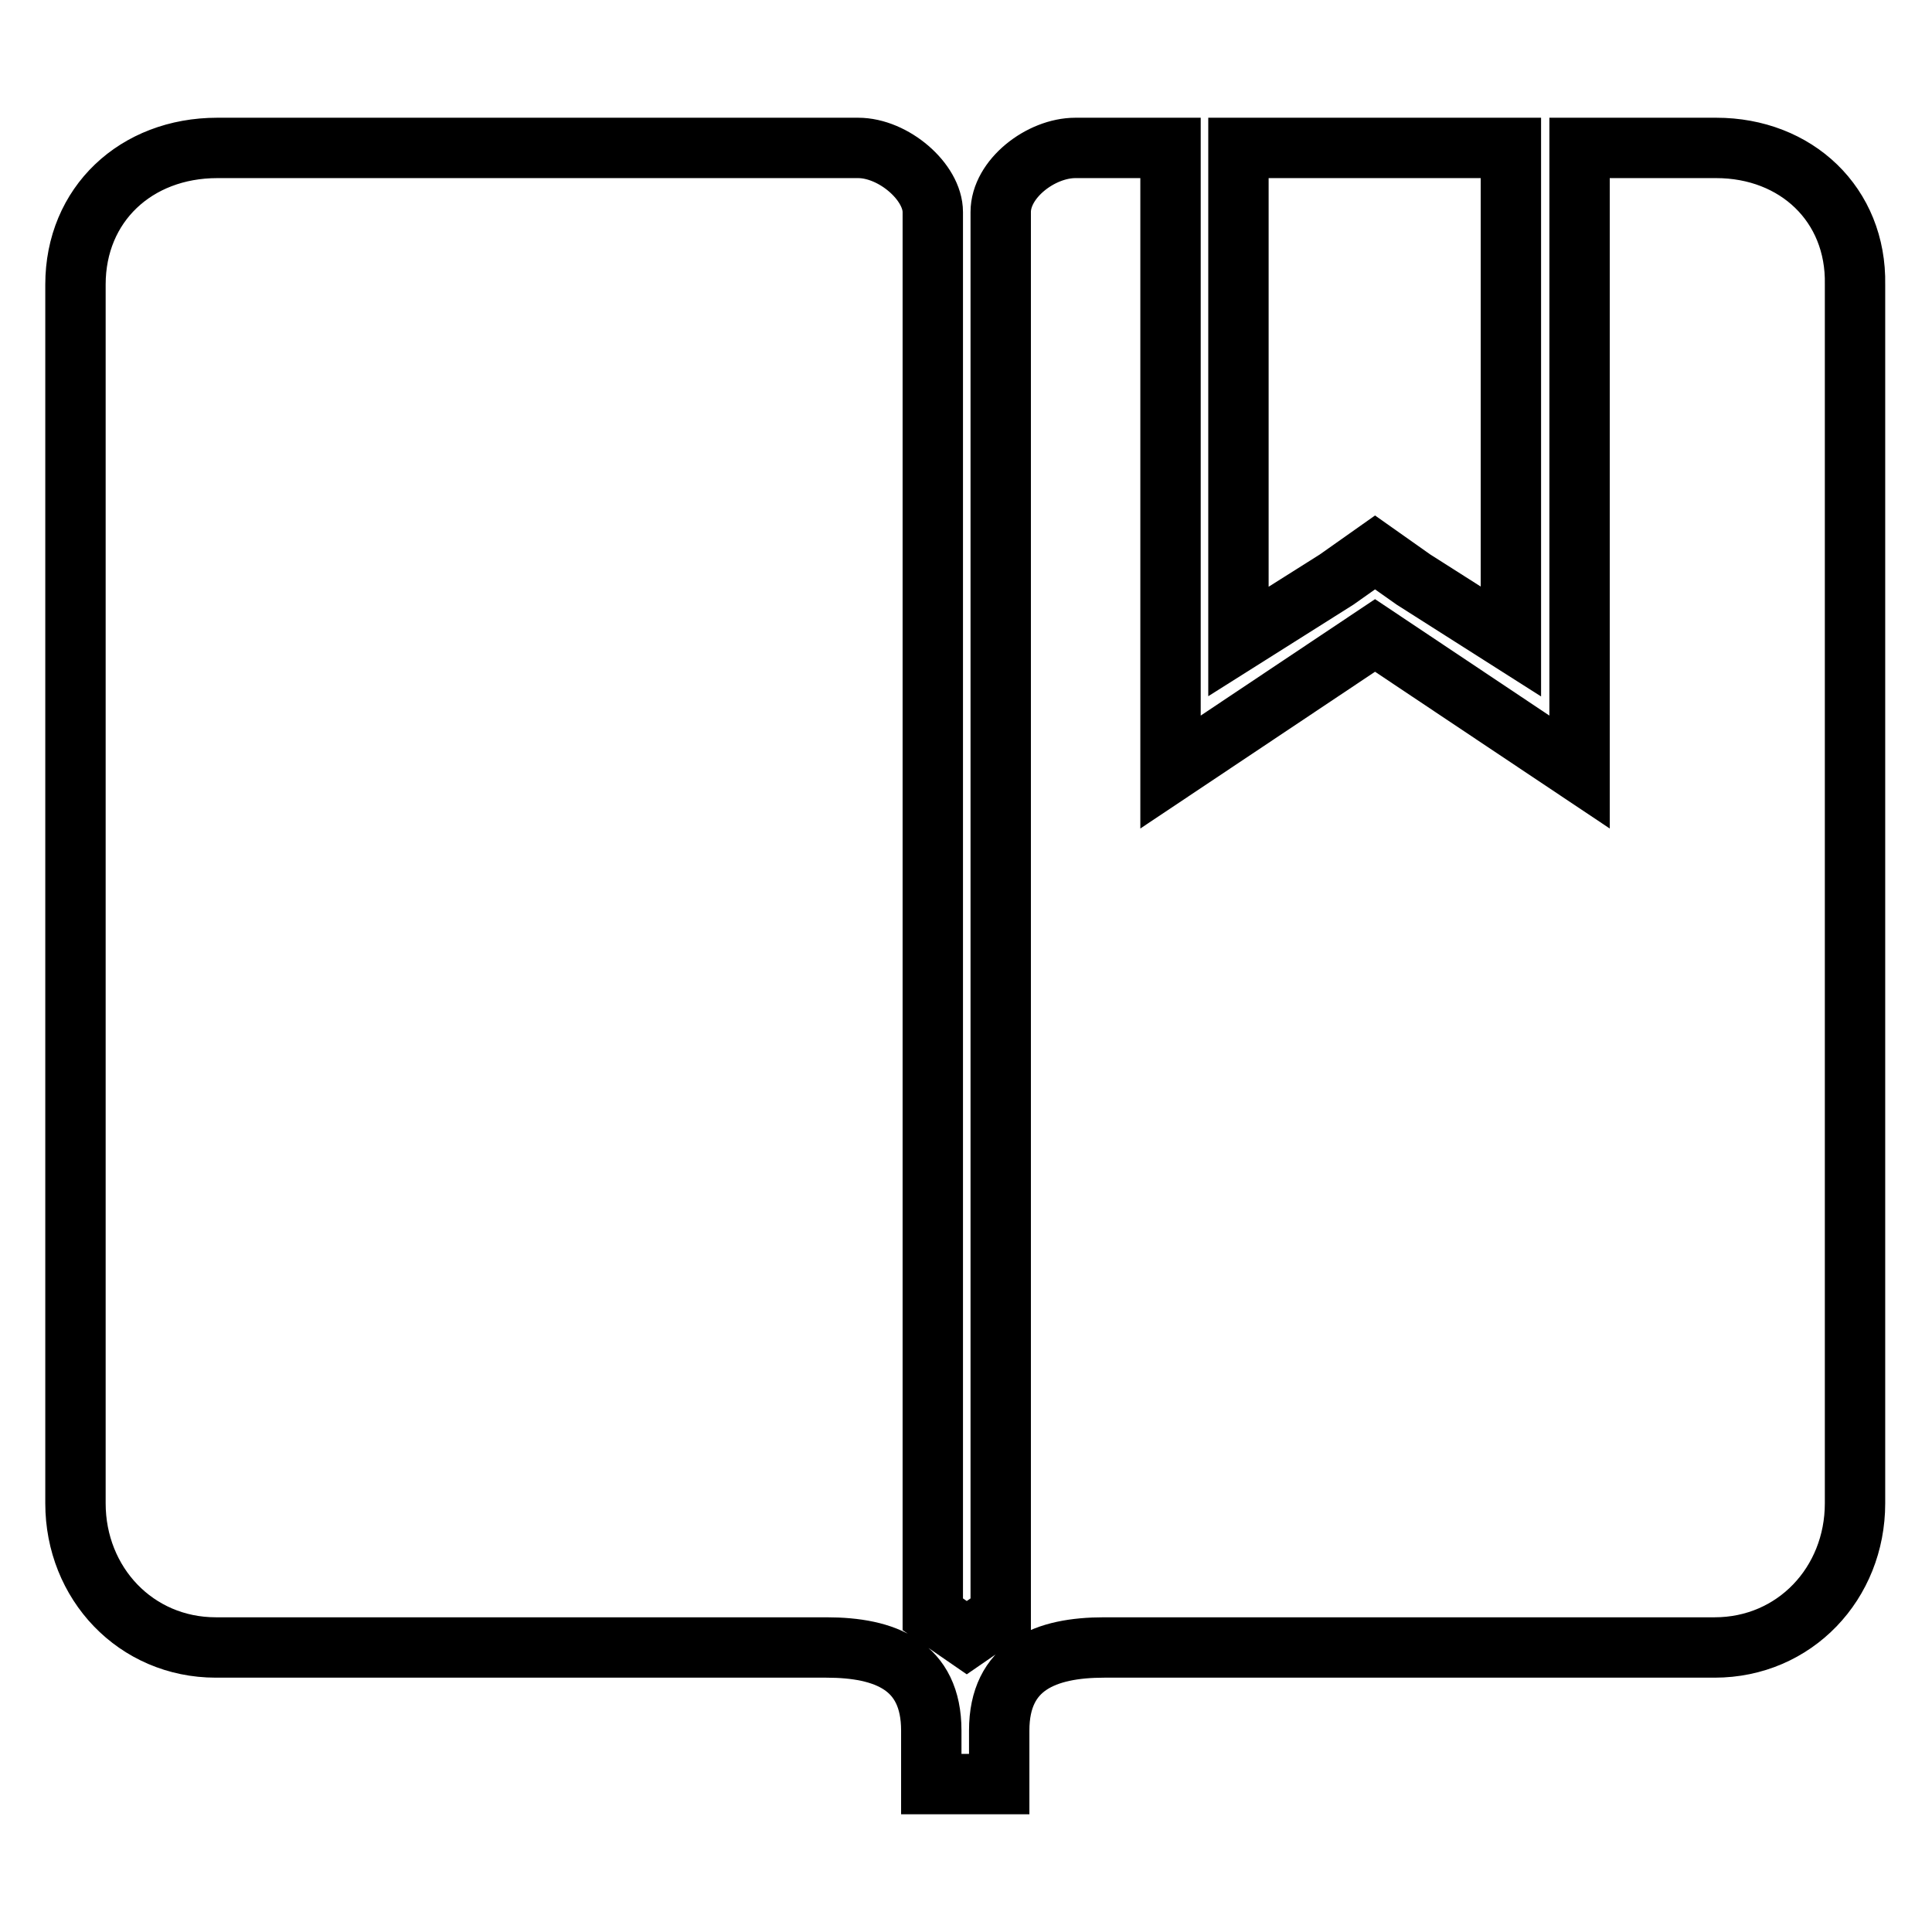
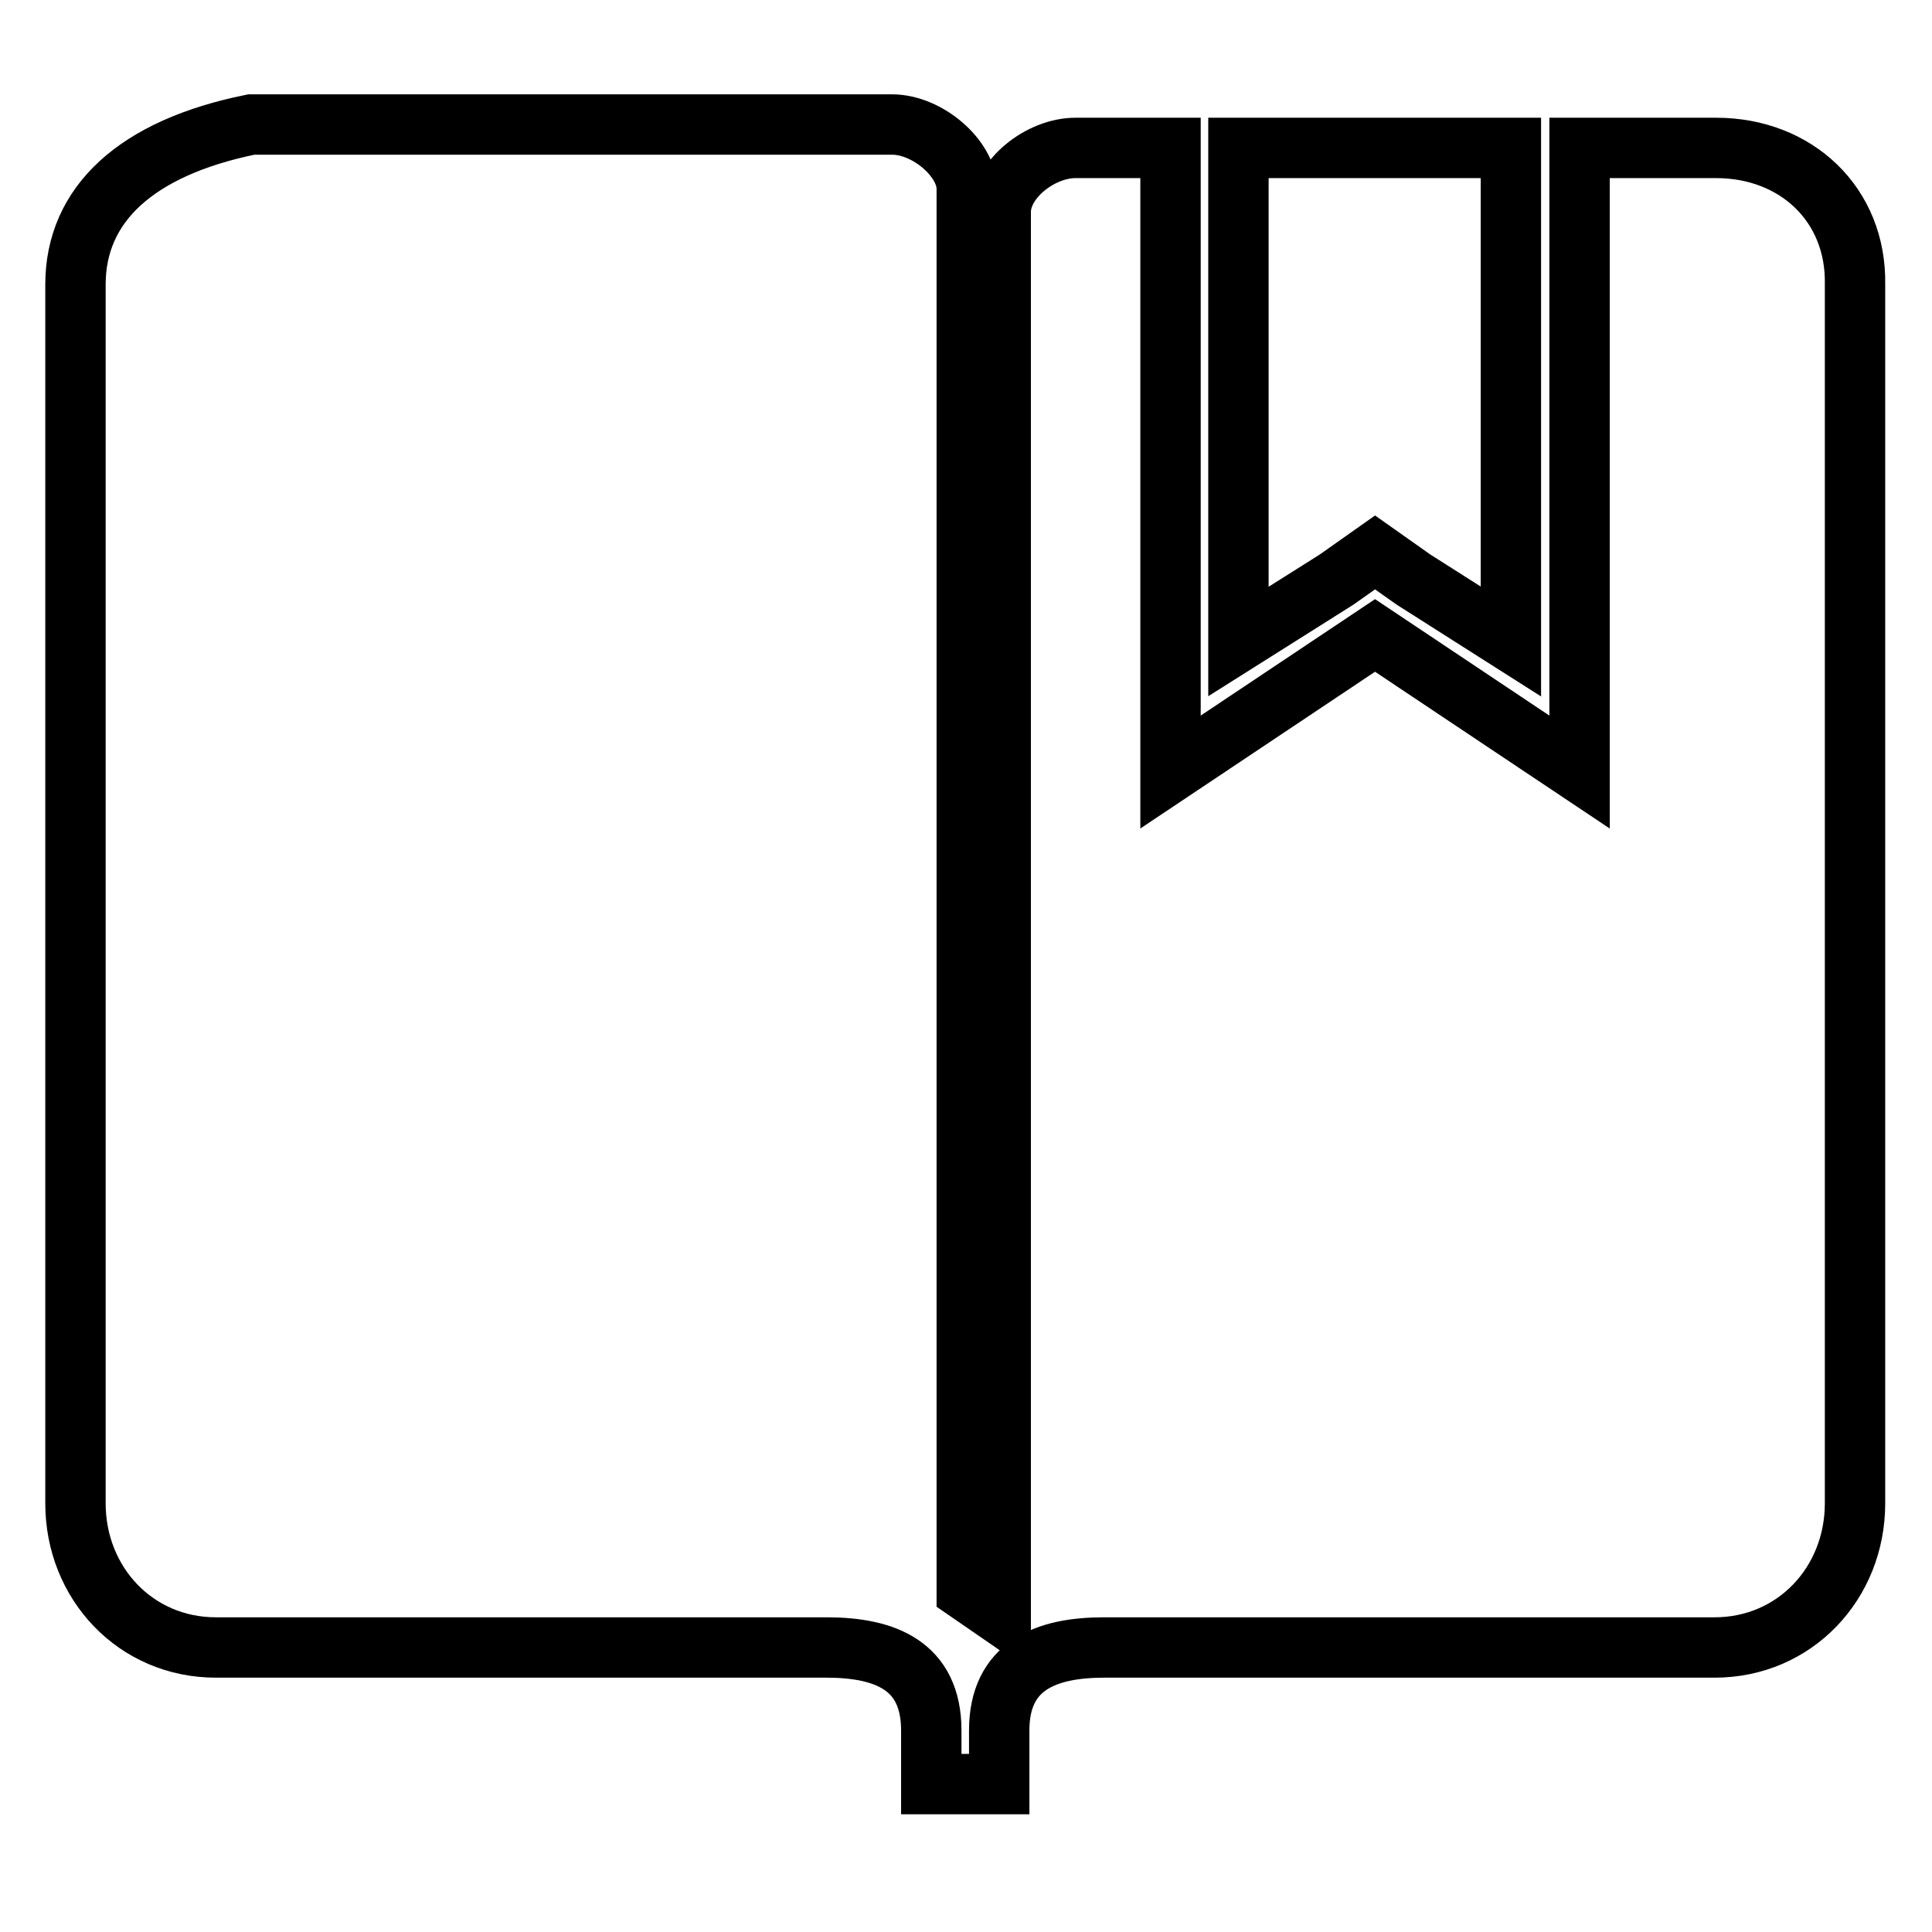
<svg xmlns="http://www.w3.org/2000/svg" version="1.1" x="0px" y="0px" viewBox="0 0 256 256" enable-background="new 0 0 256 256" xml:space="preserve">
  <g>
-     <path stroke-width="8" fill-opacity="0" stroke="#000000" d="M177.1,76.8l5.1-3.6l5.1,3.6l12.9,8.2V19.6c-11.7,0-25.1,0-36.1,0V85L177.1,76.8z M227.4,19.6 c0,0-7.5,0-18.1,0v82.7l-27.1-18.1l-27.1,18.1V19.6c-6.8,0-11.6,0-12.6,0c-4.6,0-9.9,4.1-9.9,8.5s0,185.8,0,185.8l-4.5,3.1 l-4.5-3.1c0,0,0-181.8,0-185.8s-5.2-8.5-9.9-8.5c-4.7,0-84.9,0-84.9,0C18,19.6,10,27.1,10,37.7v161.5c0,10.6,8,19.1,18.6,19.1 c0,0,73.1,0,80.9,0c7.8,0,13.9,2.4,13.9,11c0,5.1,0,7.1,0,7.1h4.5h4.5c0,0,0-1.9,0-7.1c0-8.6,6.2-11,13.9-11c7.8,0,80.9,0,80.9,0 c10.6,0,18.6-8.5,18.6-19.1V37.7C246,27.1,238,19.6,227.4,19.6z" />
+     <path stroke-width="8" fill-opacity="0" stroke="#000000" d="M177.1,76.8l5.1-3.6l5.1,3.6l12.9,8.2V19.6c-11.7,0-25.1,0-36.1,0V85L177.1,76.8z M227.4,19.6 c0,0-7.5,0-18.1,0v82.7l-27.1-18.1l-27.1,18.1V19.6c-6.8,0-11.6,0-12.6,0c-4.6,0-9.9,4.1-9.9,8.5s0,185.8,0,185.8l-4.5-3.1c0,0,0-181.8,0-185.8s-5.2-8.5-9.9-8.5c-4.7,0-84.9,0-84.9,0C18,19.6,10,27.1,10,37.7v161.5c0,10.6,8,19.1,18.6,19.1 c0,0,73.1,0,80.9,0c7.8,0,13.9,2.4,13.9,11c0,5.1,0,7.1,0,7.1h4.5h4.5c0,0,0-1.9,0-7.1c0-8.6,6.2-11,13.9-11c7.8,0,80.9,0,80.9,0 c10.6,0,18.6-8.5,18.6-19.1V37.7C246,27.1,238,19.6,227.4,19.6z" />
  </g>
</svg>